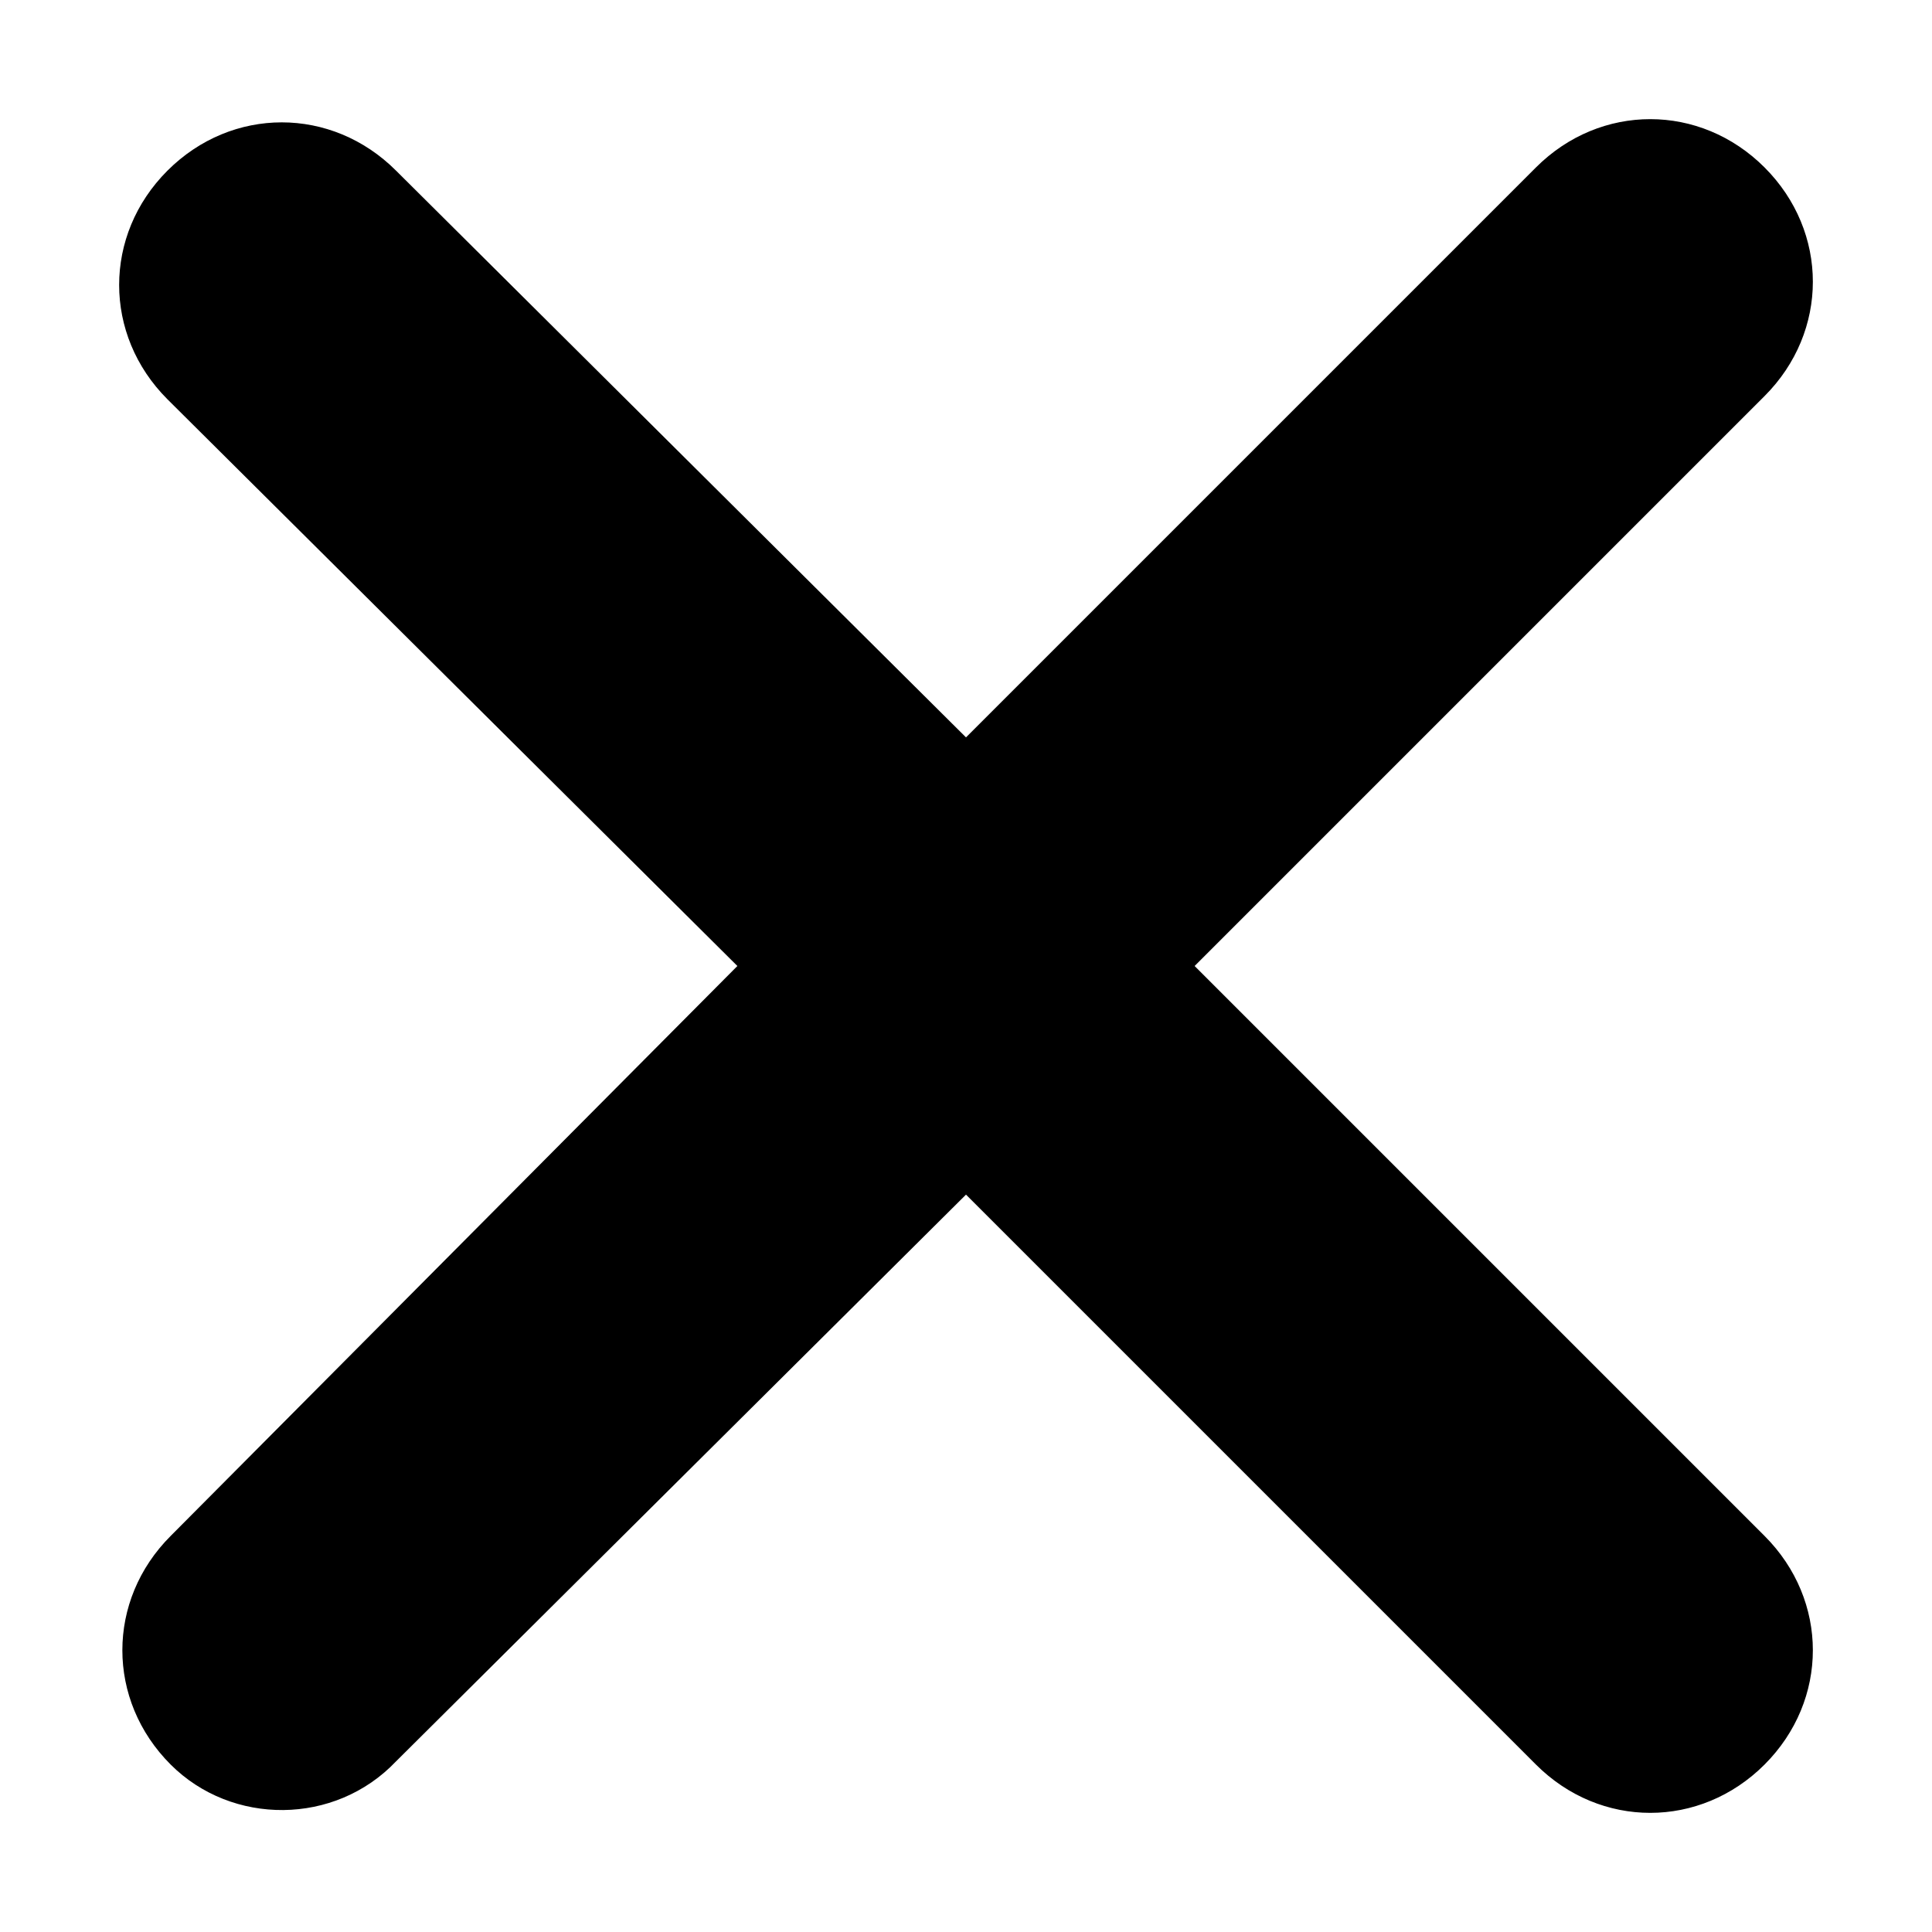
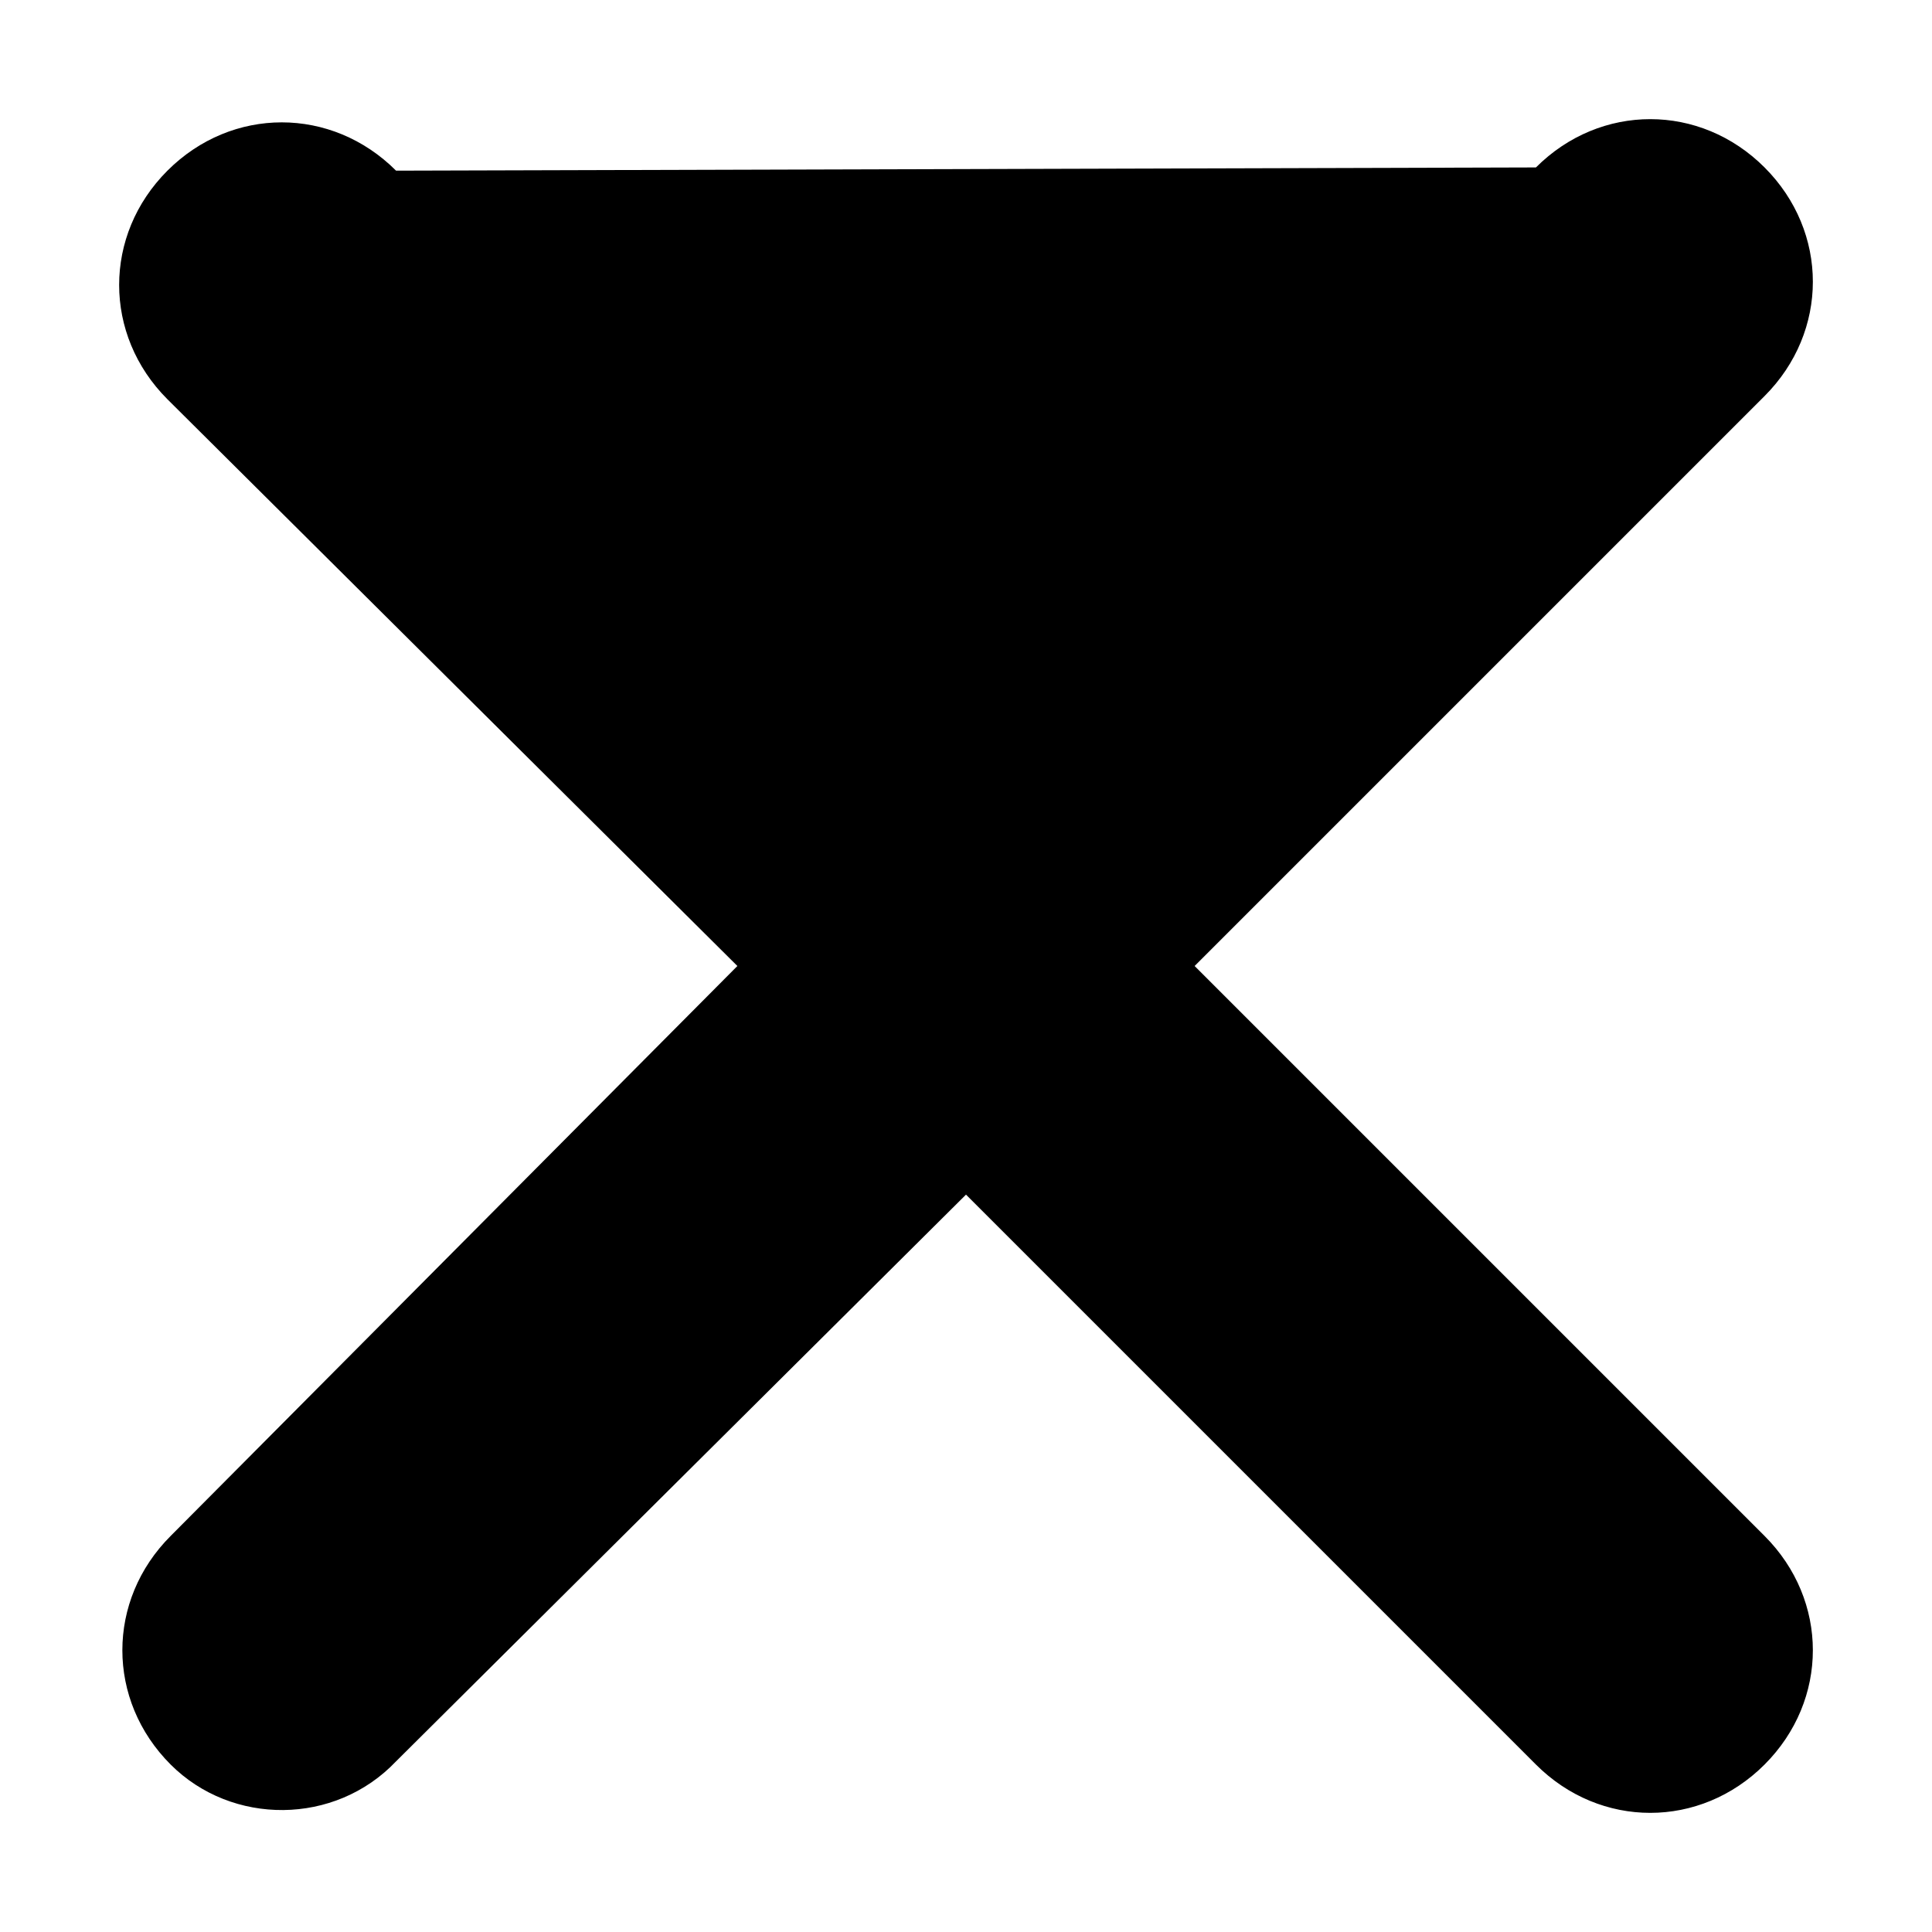
<svg xmlns="http://www.w3.org/2000/svg" version="1.1" id="Layer_1" x="0px" y="0px" viewBox="0 0 6 6" style="enable-background:new 0 0 6 6;" xml:space="preserve">
-   <path d="M1.23,5.47L3,3.71l1.77,1.77c0.2,0.2,0.51,0.2,0.71,0c0.2-0.2,0.2-0.51,0-0.71L3.71,3l1.77-1.77c0.2-0.2,0.2-0.51,0-0.71  c-0.2-0.2-0.51-0.2-0.71,0L3,2.29L1.23,0.53c-0.2-0.2-0.51-0.2-0.71,0s-0.2,0.51,0,0.71L2.29,3L0.53,4.77c-0.2,0.2-0.2,0.51,0,0.71  C0.72,5.67,1.04,5.67,1.23,5.47z" />
+   <path d="M1.23,5.47L3,3.71l1.77,1.77c0.2,0.2,0.51,0.2,0.71,0c0.2-0.2,0.2-0.51,0-0.71L3.71,3l1.77-1.77c0.2-0.2,0.2-0.51,0-0.71  c-0.2-0.2-0.51-0.2-0.71,0L1.23,0.53c-0.2-0.2-0.51-0.2-0.71,0s-0.2,0.51,0,0.71L2.29,3L0.53,4.77c-0.2,0.2-0.2,0.51,0,0.71  C0.72,5.67,1.04,5.67,1.23,5.47z" />
</svg>